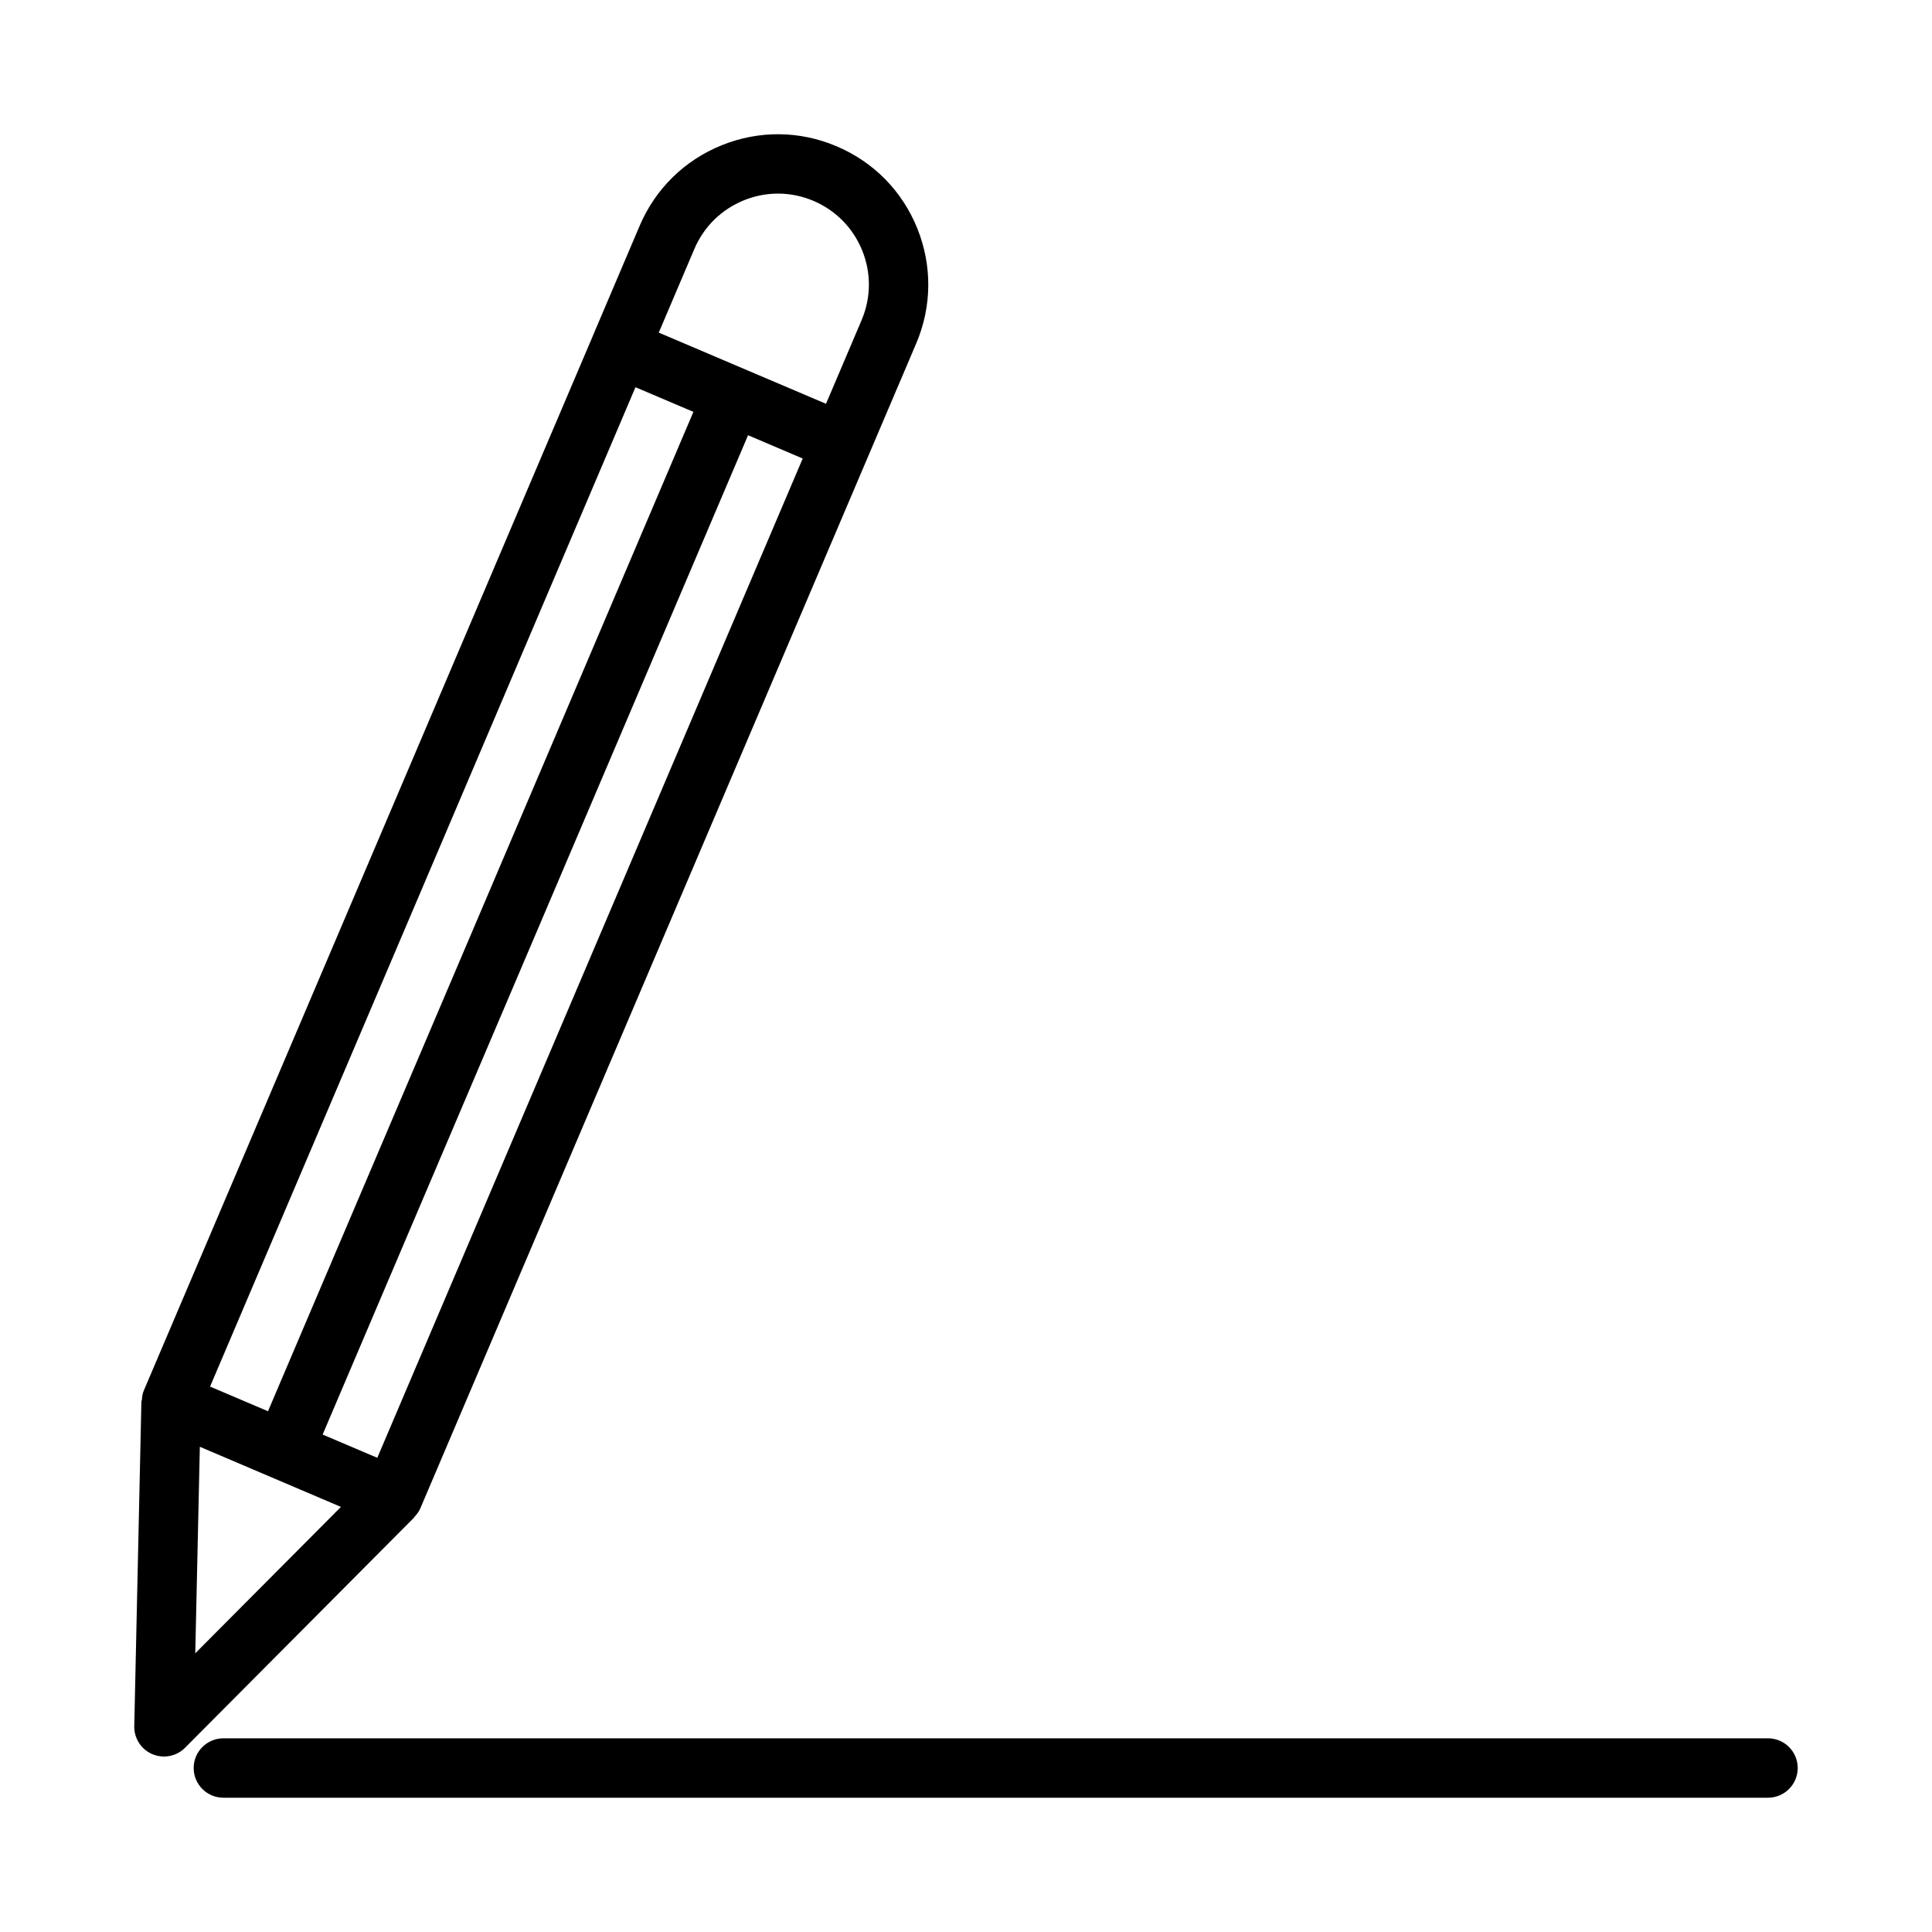
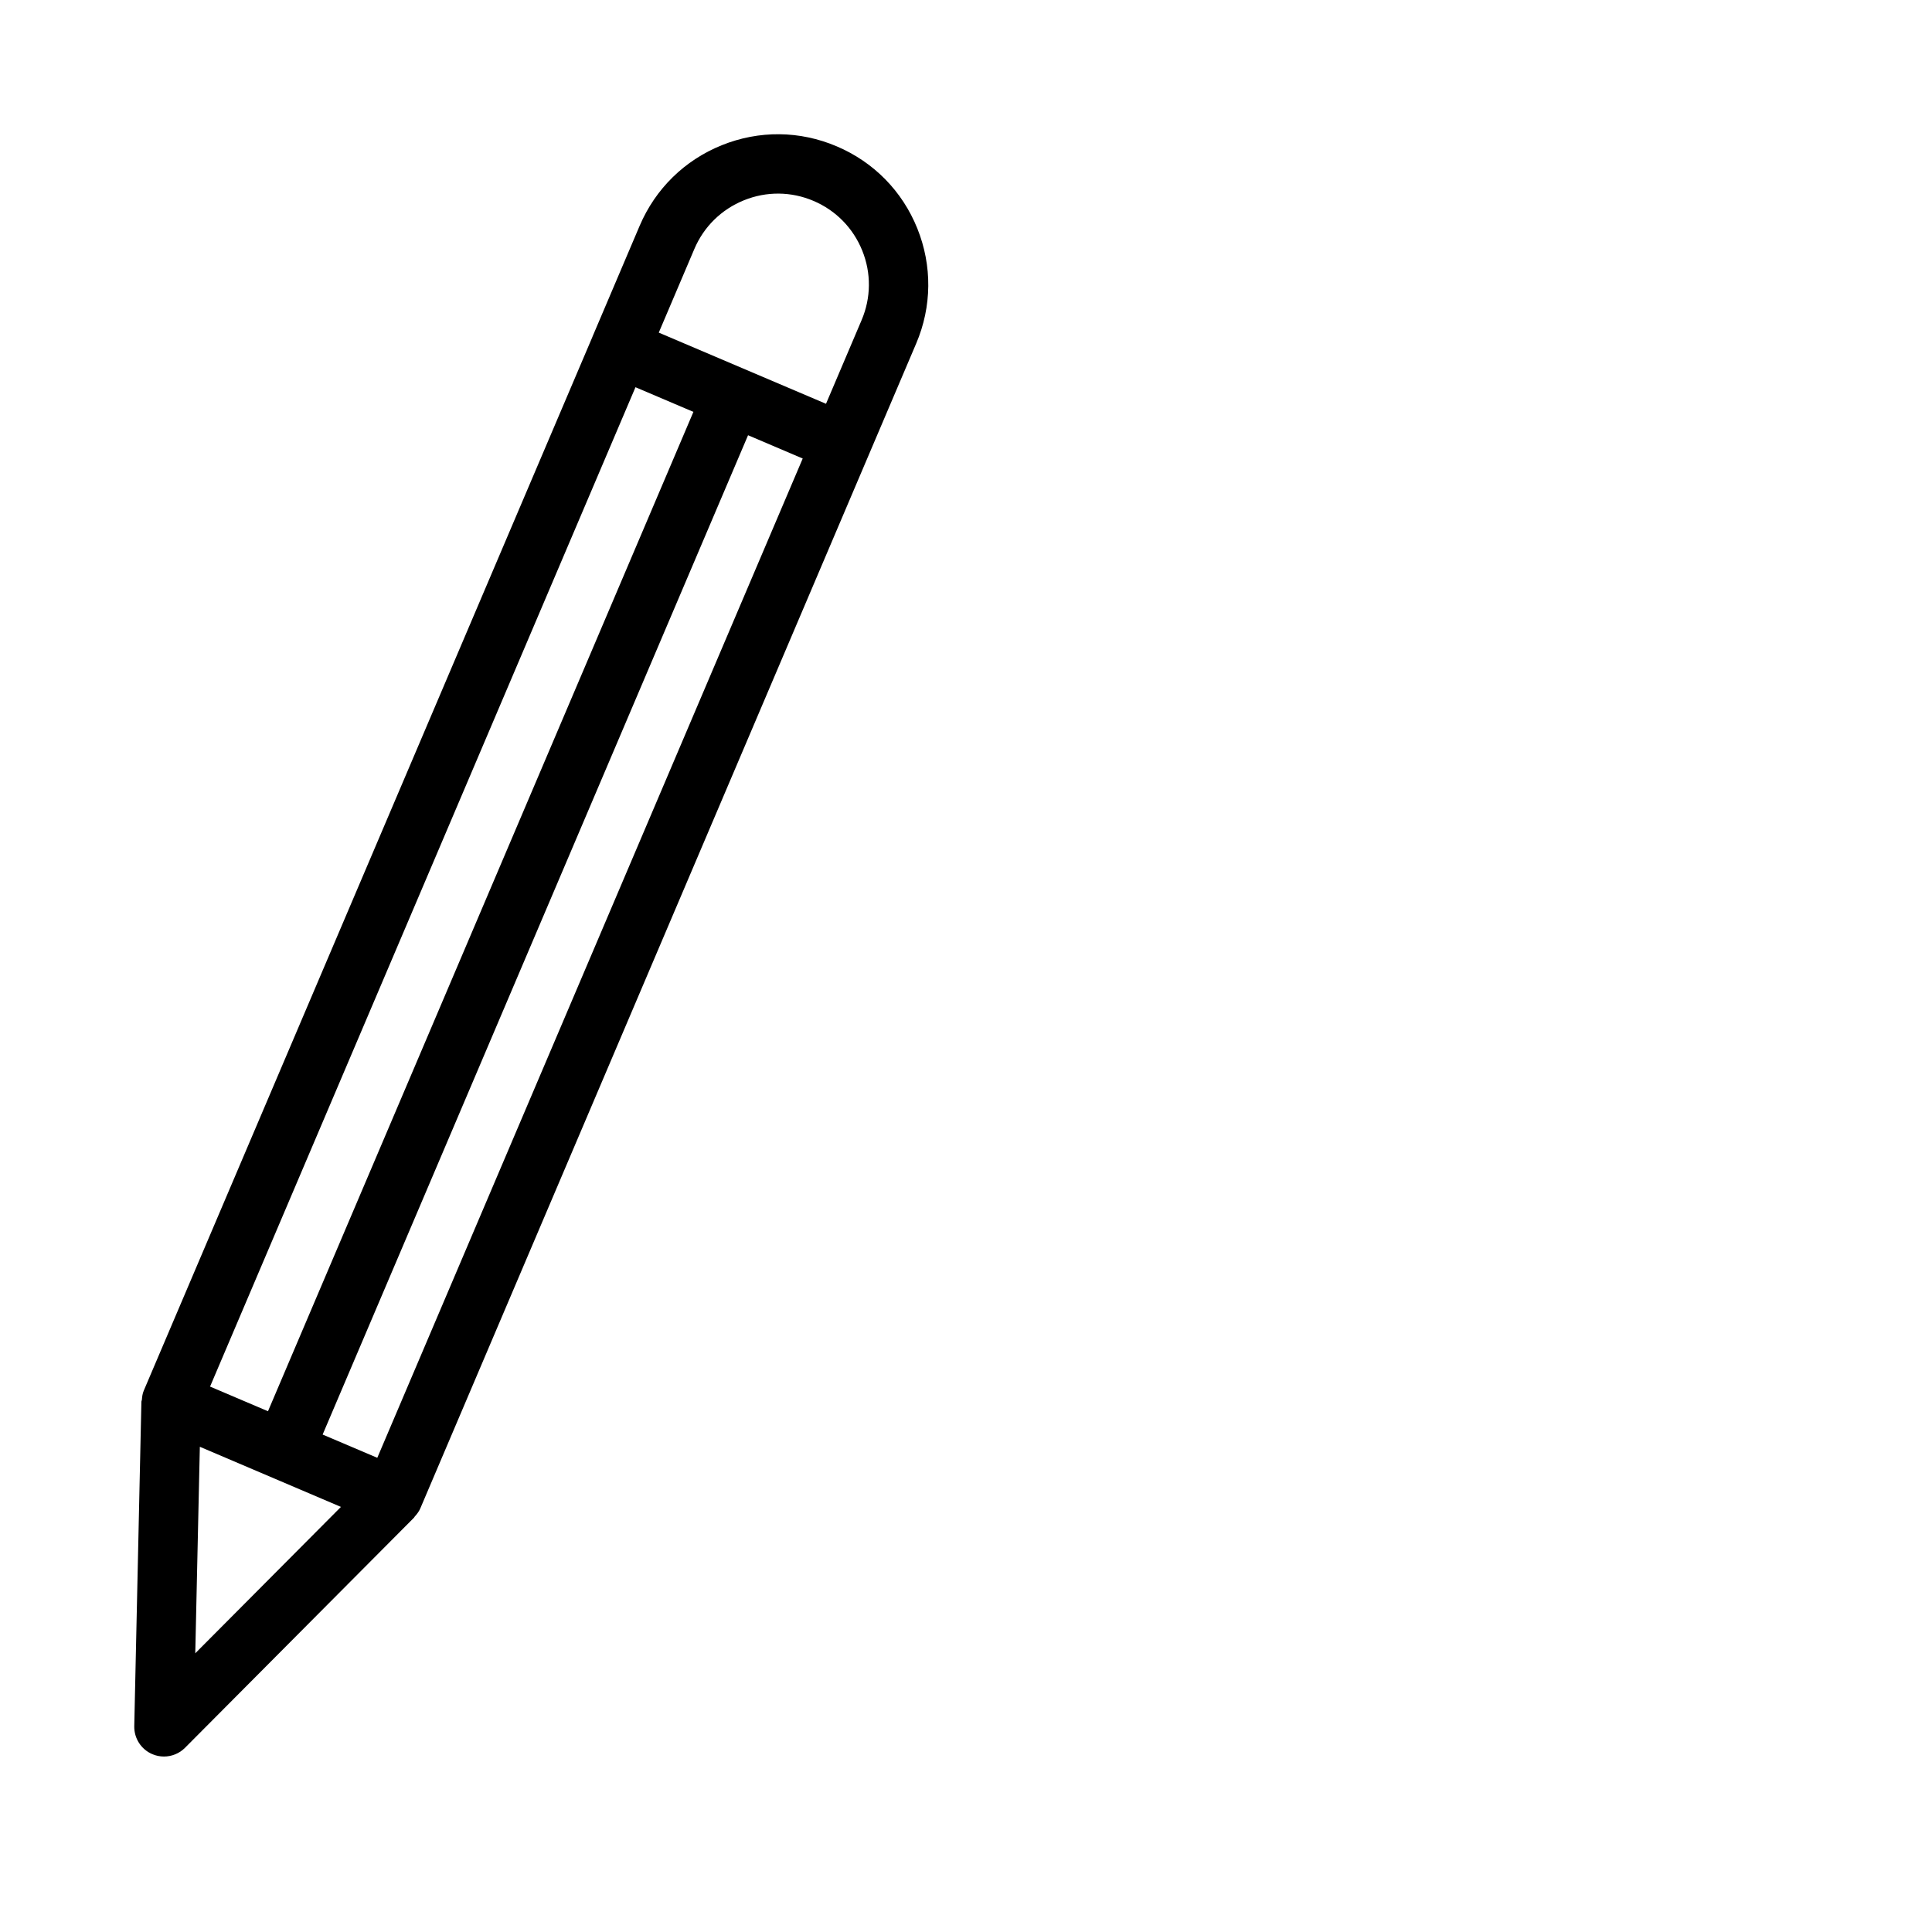
<svg xmlns="http://www.w3.org/2000/svg" fill="#000000" width="800px" height="800px" version="1.1" viewBox="144 144 512 512">
  <g>
    <path d="m253.89 545.93c0.598-0.66 1.148-1.371 1.496-2.188l118.9-279.32 12.516-29.395c4.172-9.793 4.266-20.609 0.301-30.48-3.969-9.871-11.555-17.602-21.348-21.758-9.809-4.188-20.625-4.281-30.48-0.301-9.855 3.969-17.586 11.555-21.758 21.348l-12.488 29.352c0 0.016-0.016 0.016-0.016 0.031v0.031l-118.91 279.28c-0.348 0.805-0.441 1.637-0.504 2.457-0.016 0.156-0.125 0.285-0.125 0.457l-1.891 86.012c-0.062 3.227 1.828 6.156 4.785 7.414 0.992 0.426 2.047 0.629 3.086 0.629 2.047 0 4.078-0.805 5.574-2.312l60.691-60.992c0.082-0.066 0.098-0.191 0.176-0.27zm-24.387-21.758 112.74-264.83 14.484 6.172-112.74 264.82zm98.508-314.19c2.519-5.918 7.195-10.5 13.16-12.91 5.953-2.41 12.516-2.348 18.422 0.172 5.918 2.519 10.5 7.195 12.91 13.16 2.41 5.969 2.348 12.516-0.172 18.438l-9.43 22.168-44.32-18.863zm-15.602 36.637 15.352 6.535-112.74 264.84-15.352-6.535zm-116.66 335.52 1.211-54.727 37.391 15.934z" />
-     <path d="m612.54 604.67h-409.34c-4.348 0-7.875 3.527-7.875 7.871s3.527 7.871 7.875 7.871h409.34c4.344 0 7.871-3.527 7.871-7.871s-3.527-7.871-7.871-7.871z" />
  </g>
</svg>